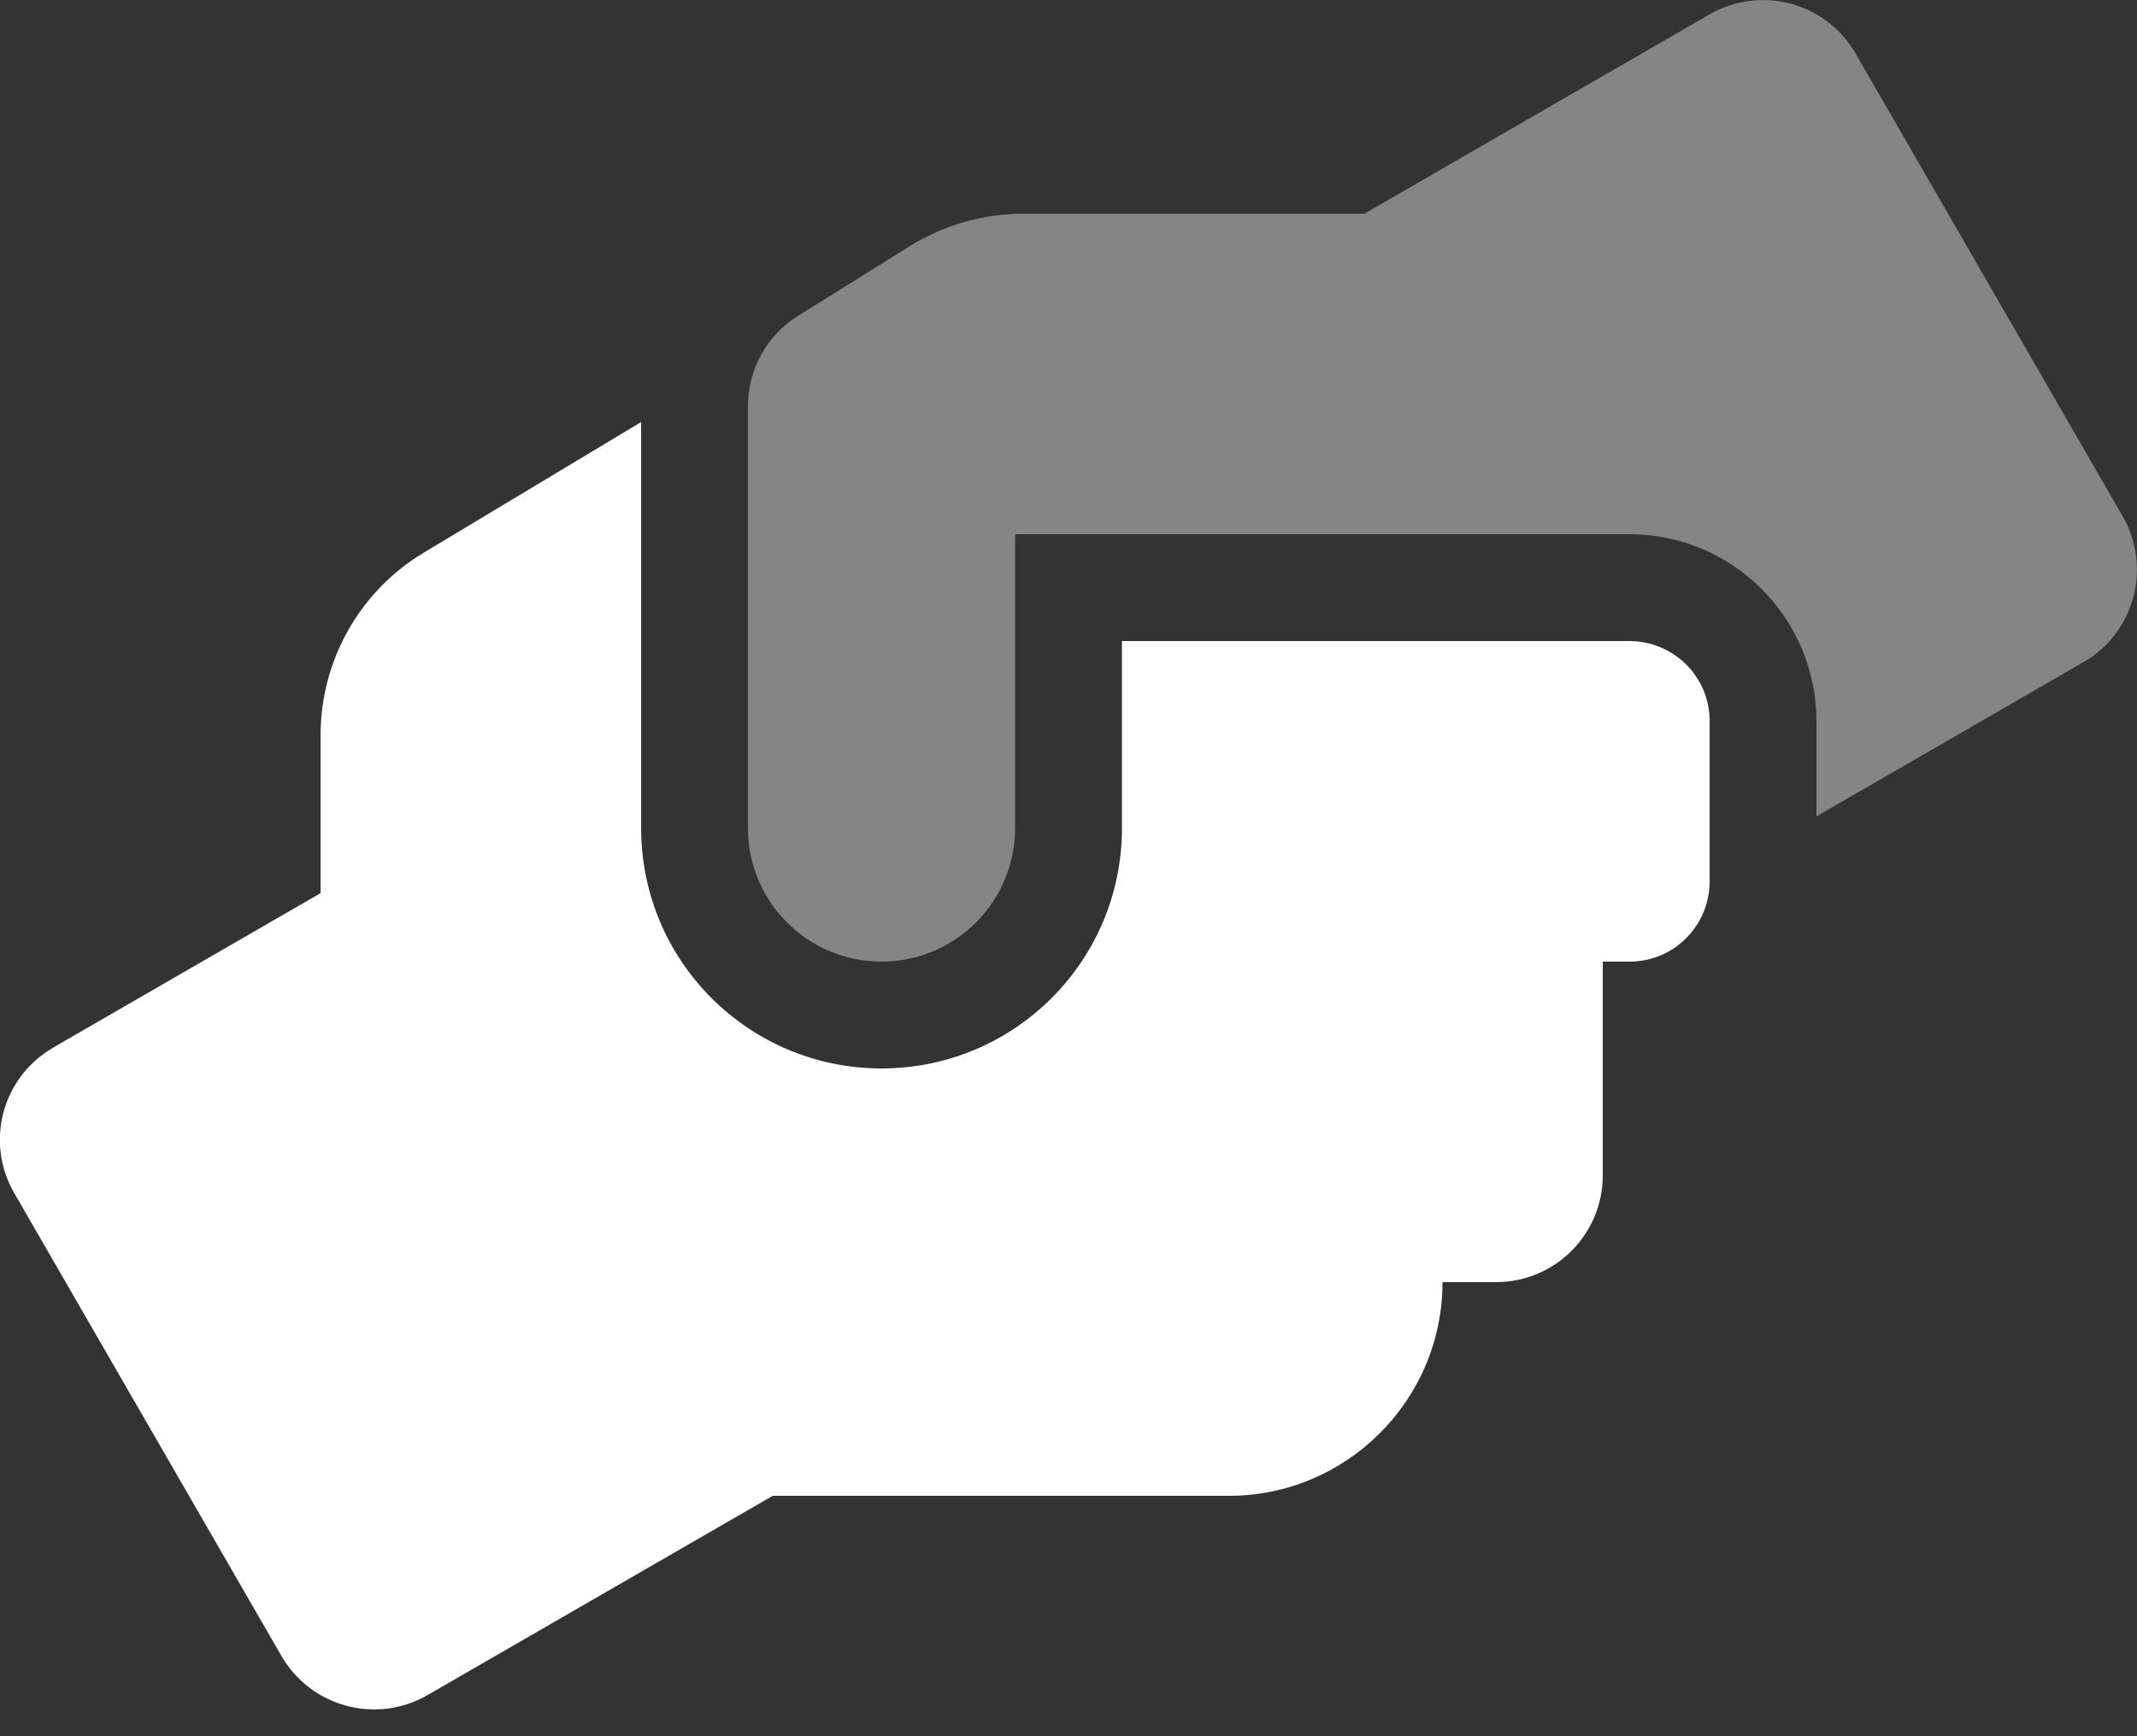
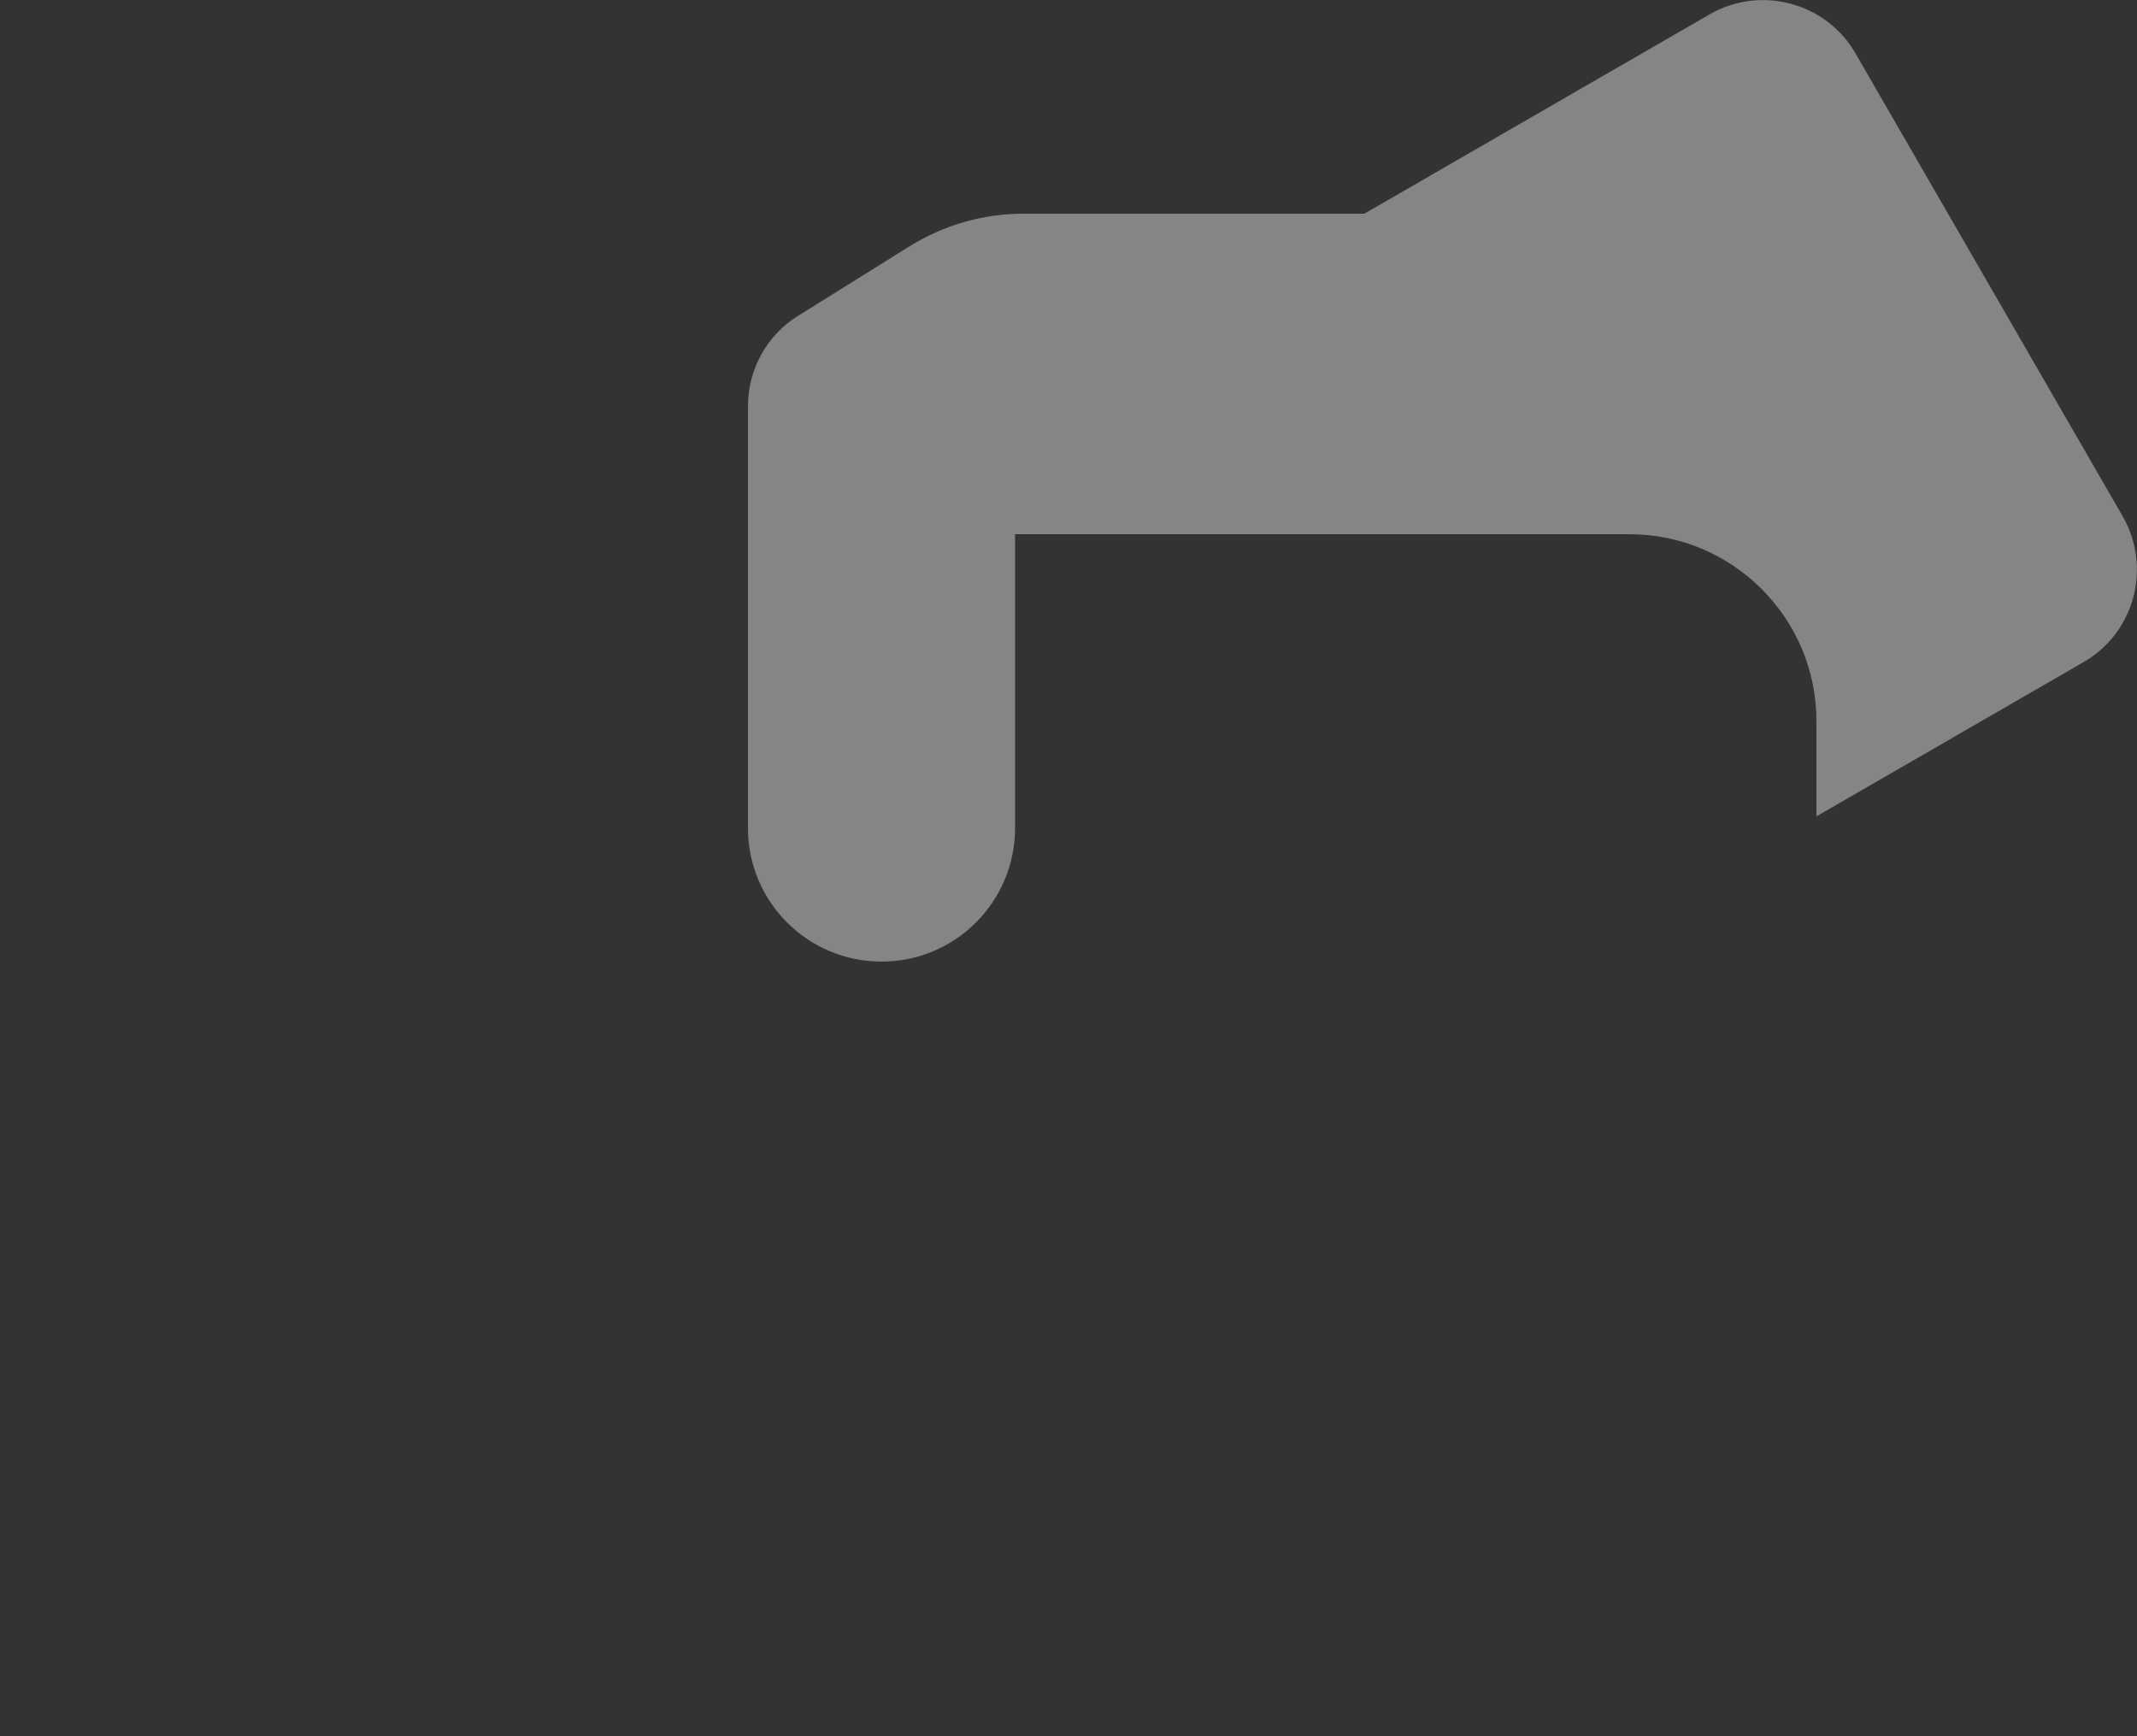
<svg xmlns="http://www.w3.org/2000/svg" width="64" height="52" viewBox="0 0 64 52" fill="none">
  <rect x="0" y="0" width="64" height="52" fill="#333333" stroke="none" />
  <g clip-path="url(#clip0)">
    <path opacity="0.4" d="M22.4 24.8V12.17C22.4 11.07 22.96 10.04 23.9 9.46L27.25 7.37C28.27 6.74 29.44 6.4 30.64 6.4H40.86L51.2 0.43C52.73 -0.45 54.69 0.07 55.57 1.6L63.57 15.46C64.45 16.99 63.93 18.95 62.4 19.83L54.4 24.45V21.6C54.4 18.51 51.89 16 48.8 16H30.4V24.8C30.4 27.01 28.61 28.8 26.4 28.8C24.19 28.8 22.4 27.01 22.4 24.8Z" fill="white" />
-     <path d="M0.431 35.74C-0.459 34.22 0.061 32.26 1.591 31.38C1.591 31.38 1.601 31.38 1.601 31.37L9.601 26.75V22.02C9.601 19.77 10.781 17.69 12.711 16.54L19.201 12.64V24.8C19.201 28.78 22.421 32 26.401 32C30.381 32 33.601 28.78 33.601 24.8V19.2H48.801C50.121 19.2 51.201 20.27 51.201 21.59V21.6V26.4C51.201 27.72 50.131 28.8 48.811 28.8H48.801H48.001V35.2C48.001 36.97 46.571 38.4 44.801 38.4H43.201C43.201 41.93 40.331 44.8 36.801 44.8H23.141L12.801 50.77C11.271 51.65 9.321 51.13 8.431 49.6L0.431 35.74Z" fill="white" />
  </g>
  <defs>
    <clipPath id="clip0">
      <rect width="64" height="51.2" fill="white" />
    </clipPath>
  </defs>
</svg>